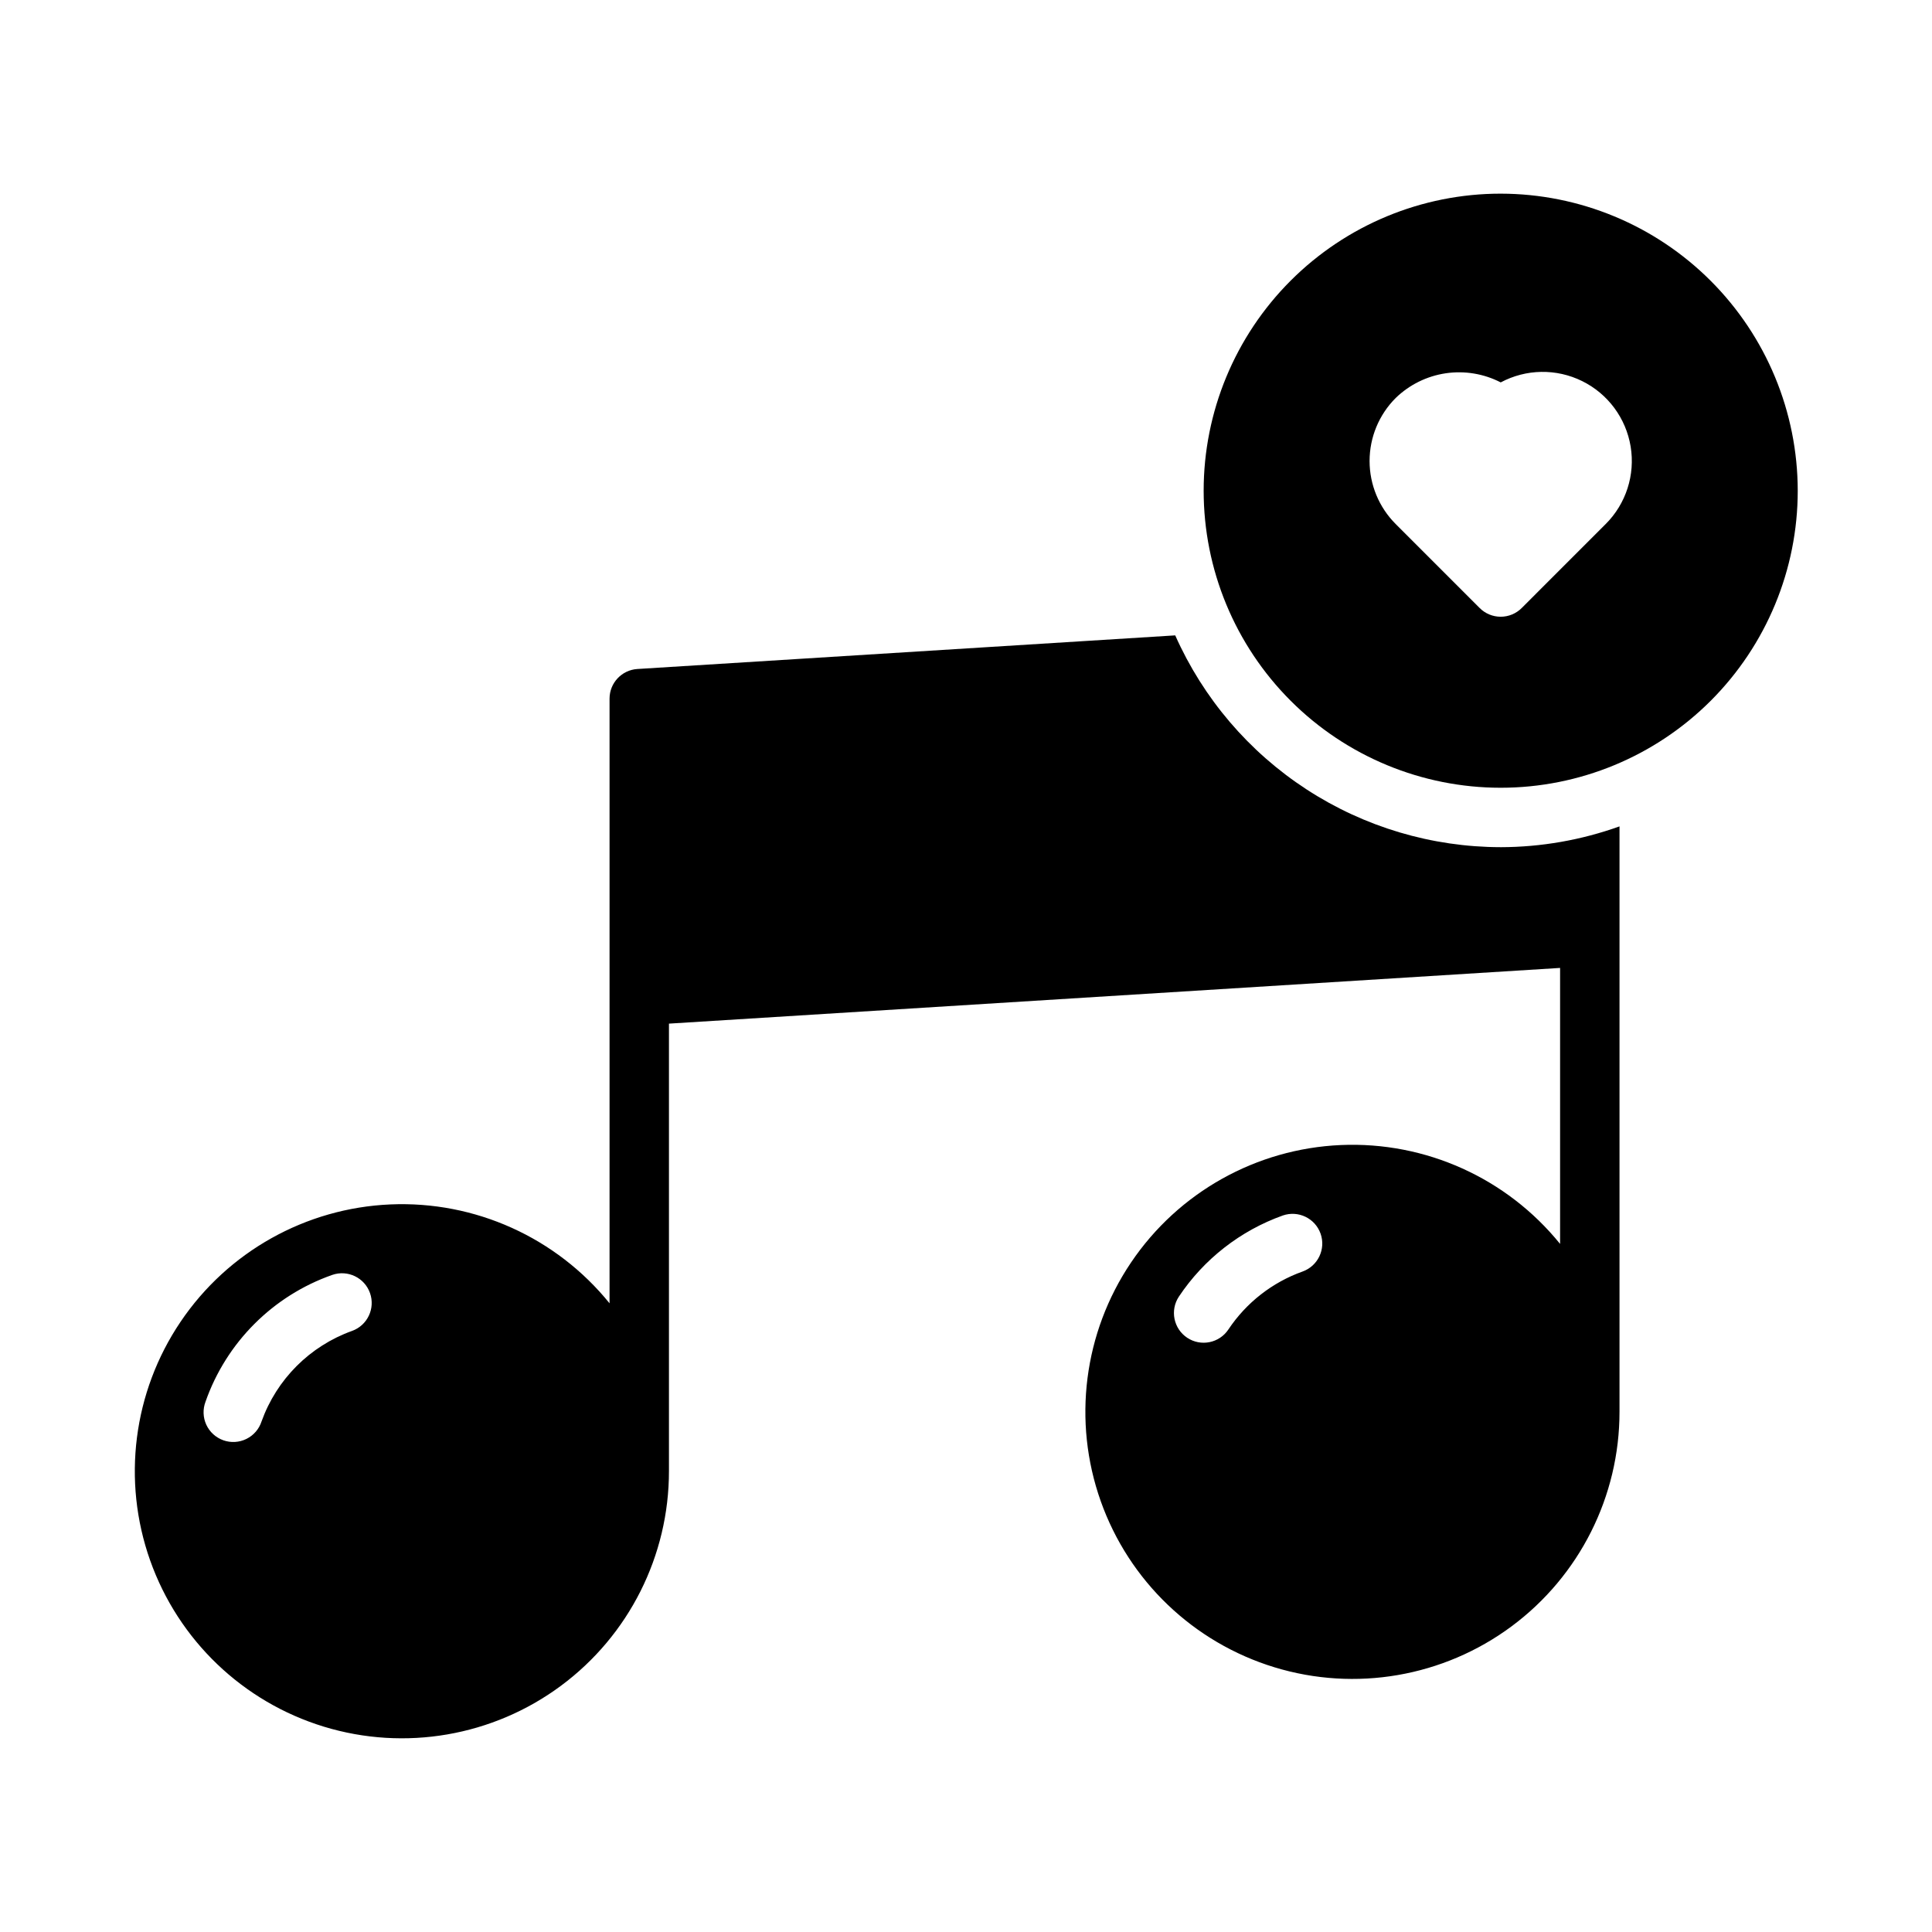
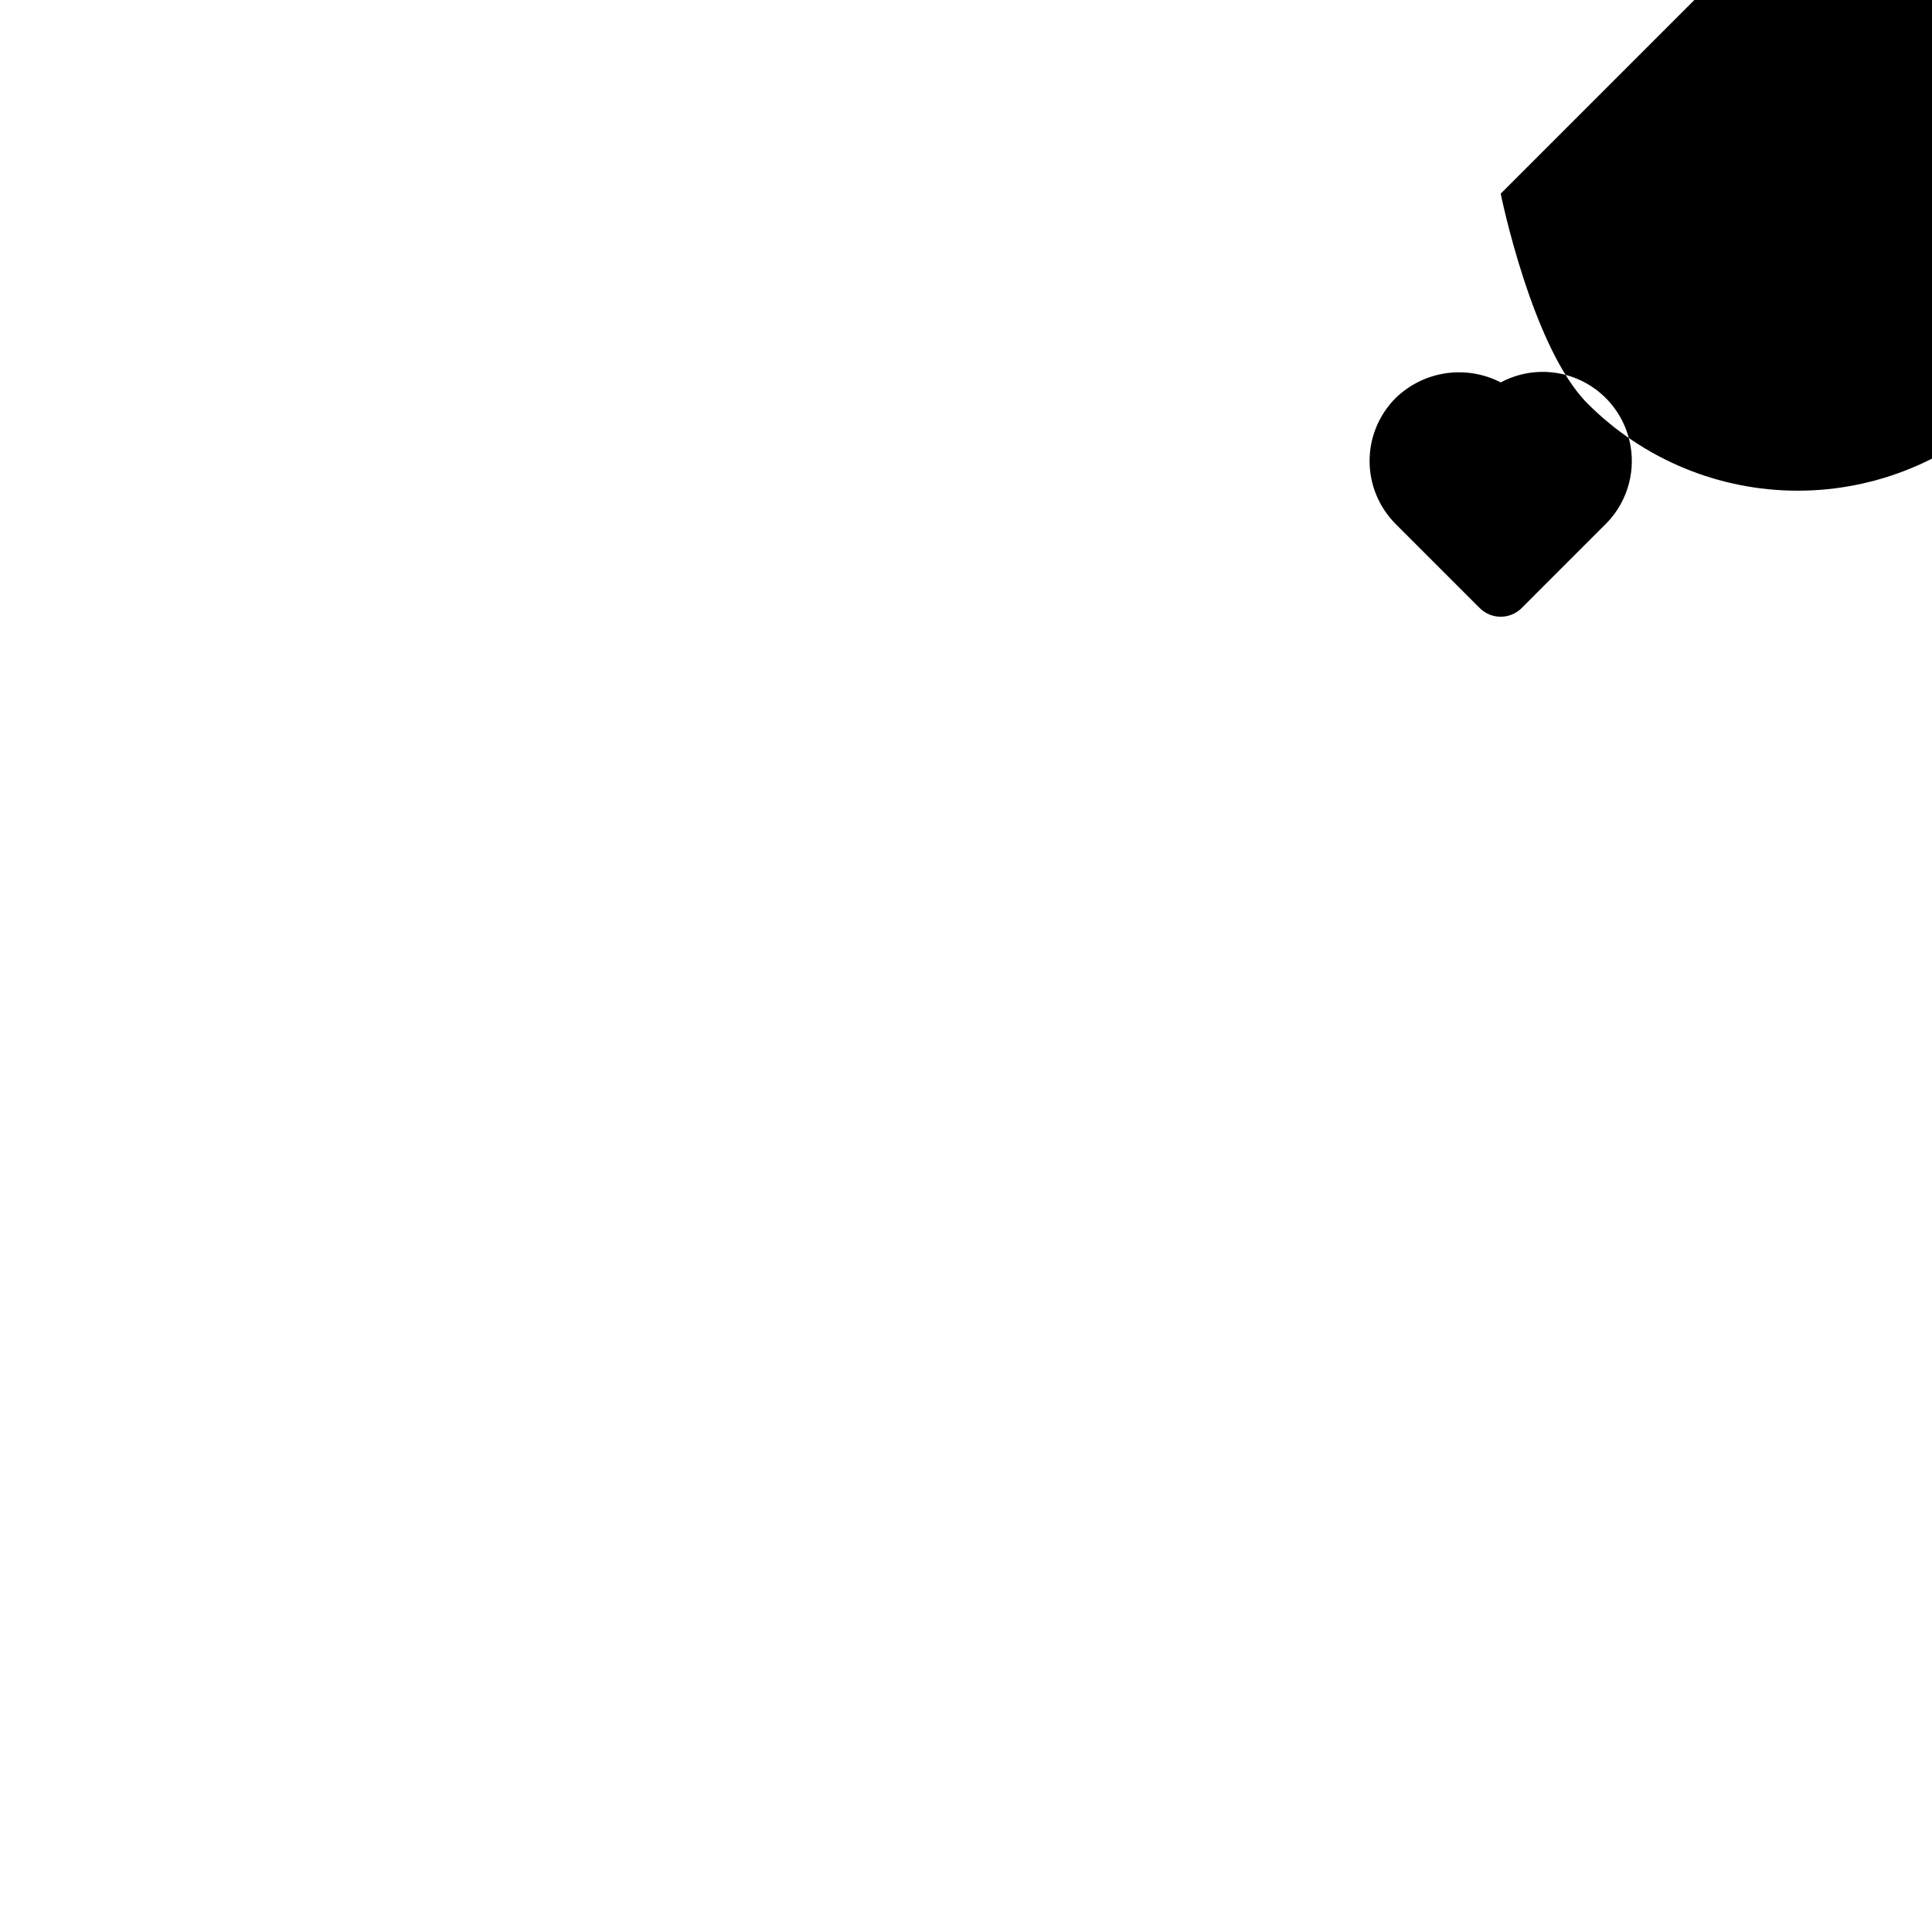
<svg xmlns="http://www.w3.org/2000/svg" fill="#000000" width="800px" height="800px" version="1.1" viewBox="144 144 512 512">
  <g>
-     <path d="m541.7 368.51c-18.262-0.027-36.125-5.34-51.434-15.301-15.309-9.961-27.402-24.141-34.82-40.828l-142.53 8.91c-4.148 0.262-7.379 3.699-7.379 7.856v160.24c-14.113-17.453-35.672-27.176-58.094-26.203-22.426 0.969-43.059 12.52-55.609 31.125-12.555 18.605-15.539 42.066-8.043 63.223 7.5 21.156 24.586 37.5 46.051 44.055 21.469 6.551 44.773 2.531 62.805-10.832 18.031-13.363 28.656-34.488 28.633-56.934v-118.55l236.16-14.762v73.141c-14.113-17.449-35.668-27.172-58.094-26.203-22.422 0.973-43.059 12.523-55.609 31.129s-15.535 42.066-8.039 63.223c7.496 21.156 24.586 37.5 46.055 44.051 21.465 6.555 44.77 2.531 62.801-10.832 18.031-13.367 28.656-34.492 28.633-56.938v-155.08c-10.105 3.625-20.754 5.488-31.488 5.512zm-304.39 128.19c-11.188 4.012-19.992 12.816-24 24.004-0.656 2.019-2.102 3.688-4.008 4.625-1.902 0.941-4.106 1.07-6.106 0.363-2-0.711-3.633-2.195-4.523-4.121-0.887-1.93-0.961-4.133-0.203-6.117 5.516-15.719 17.875-28.082 33.598-33.598 4.086-1.41 8.551 0.742 9.988 4.82 1.441 4.078-0.68 8.555-4.746 10.023zm251.91-15.742h-0.004c-8.043 2.867-14.941 8.258-19.68 15.363-2.406 3.621-7.293 4.606-10.914 2.199-3.621-2.41-4.606-7.297-2.199-10.918 6.633-9.941 16.297-17.477 27.551-21.492 4.09-1.41 8.551 0.742 9.992 4.82 1.441 4.078-0.68 8.559-4.75 10.027z" />
-     <path d="m541.7 195.32c-20.879 0-40.902 8.297-55.664 23.059-14.762 14.762-23.055 34.785-23.055 55.664s8.293 40.898 23.055 55.664c14.762 14.762 34.785 23.055 55.664 23.055 20.879 0 40.898-8.293 55.664-23.055 14.762-14.766 23.055-34.785 23.055-55.664-0.023-20.871-8.324-40.879-23.082-55.637-14.758-14.758-34.766-23.059-55.637-23.086zm27.828 87.551-22.262 22.266c-1.477 1.477-3.481 2.305-5.566 2.305-2.09 0-4.09-0.828-5.566-2.305l-22.262-22.266c-4.43-4.43-6.918-10.438-6.918-16.699 0-6.266 2.488-12.273 6.918-16.699 3.625-3.516 8.258-5.805 13.254-6.547 4.992-0.738 10.094 0.105 14.582 2.414 6.715-3.59 14.75-3.719 21.578-0.348 6.828 3.367 11.613 9.824 12.852 17.336 1.238 7.516-1.223 15.164-6.609 20.547z" />
+     <path d="m541.7 195.32s8.293 40.898 23.055 55.664c14.762 14.762 34.785 23.055 55.664 23.055 20.879 0 40.898-8.293 55.664-23.055 14.762-14.766 23.055-34.785 23.055-55.664-0.023-20.871-8.324-40.879-23.082-55.637-14.758-14.758-34.766-23.059-55.637-23.086zm27.828 87.551-22.262 22.266c-1.477 1.477-3.481 2.305-5.566 2.305-2.09 0-4.09-0.828-5.566-2.305l-22.262-22.266c-4.43-4.43-6.918-10.438-6.918-16.699 0-6.266 2.488-12.273 6.918-16.699 3.625-3.516 8.258-5.805 13.254-6.547 4.992-0.738 10.094 0.105 14.582 2.414 6.715-3.59 14.75-3.719 21.578-0.348 6.828 3.367 11.613 9.824 12.852 17.336 1.238 7.516-1.223 15.164-6.609 20.547z" />
  </g>
</svg>